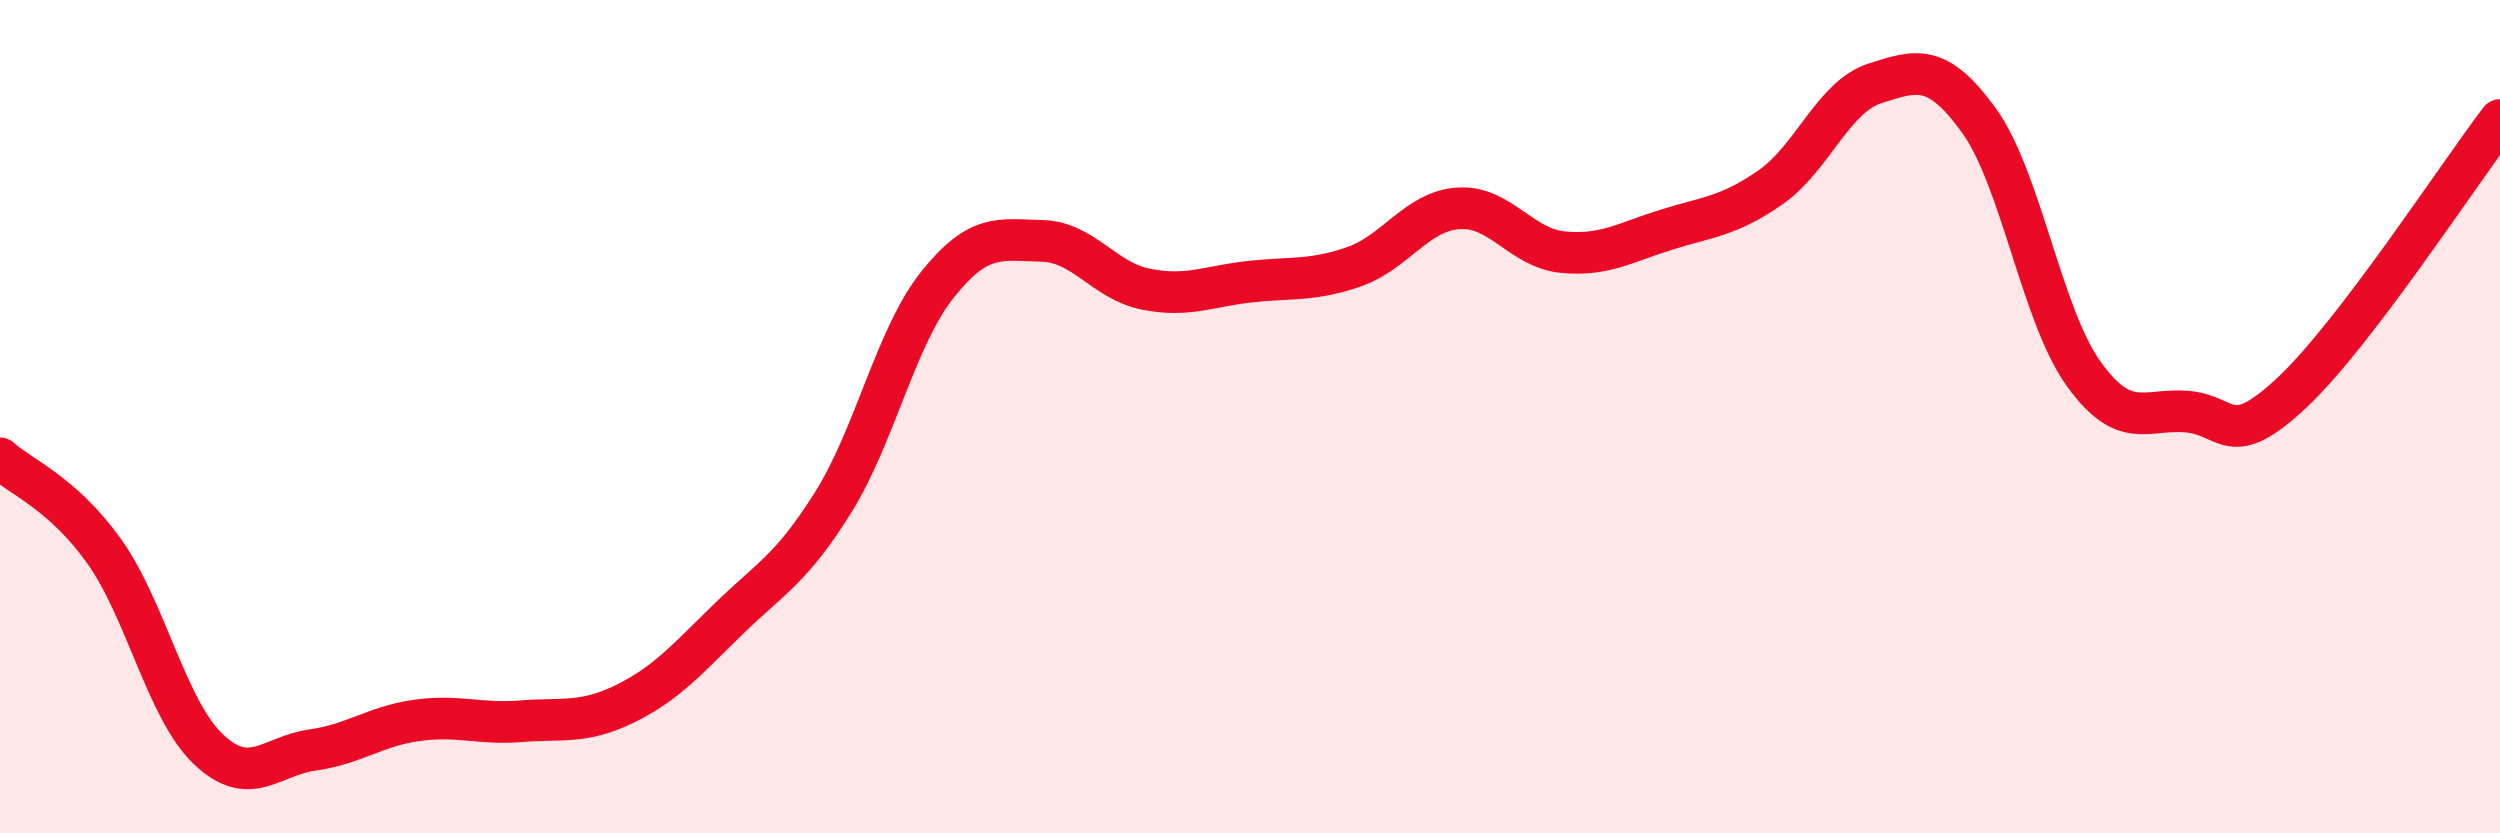
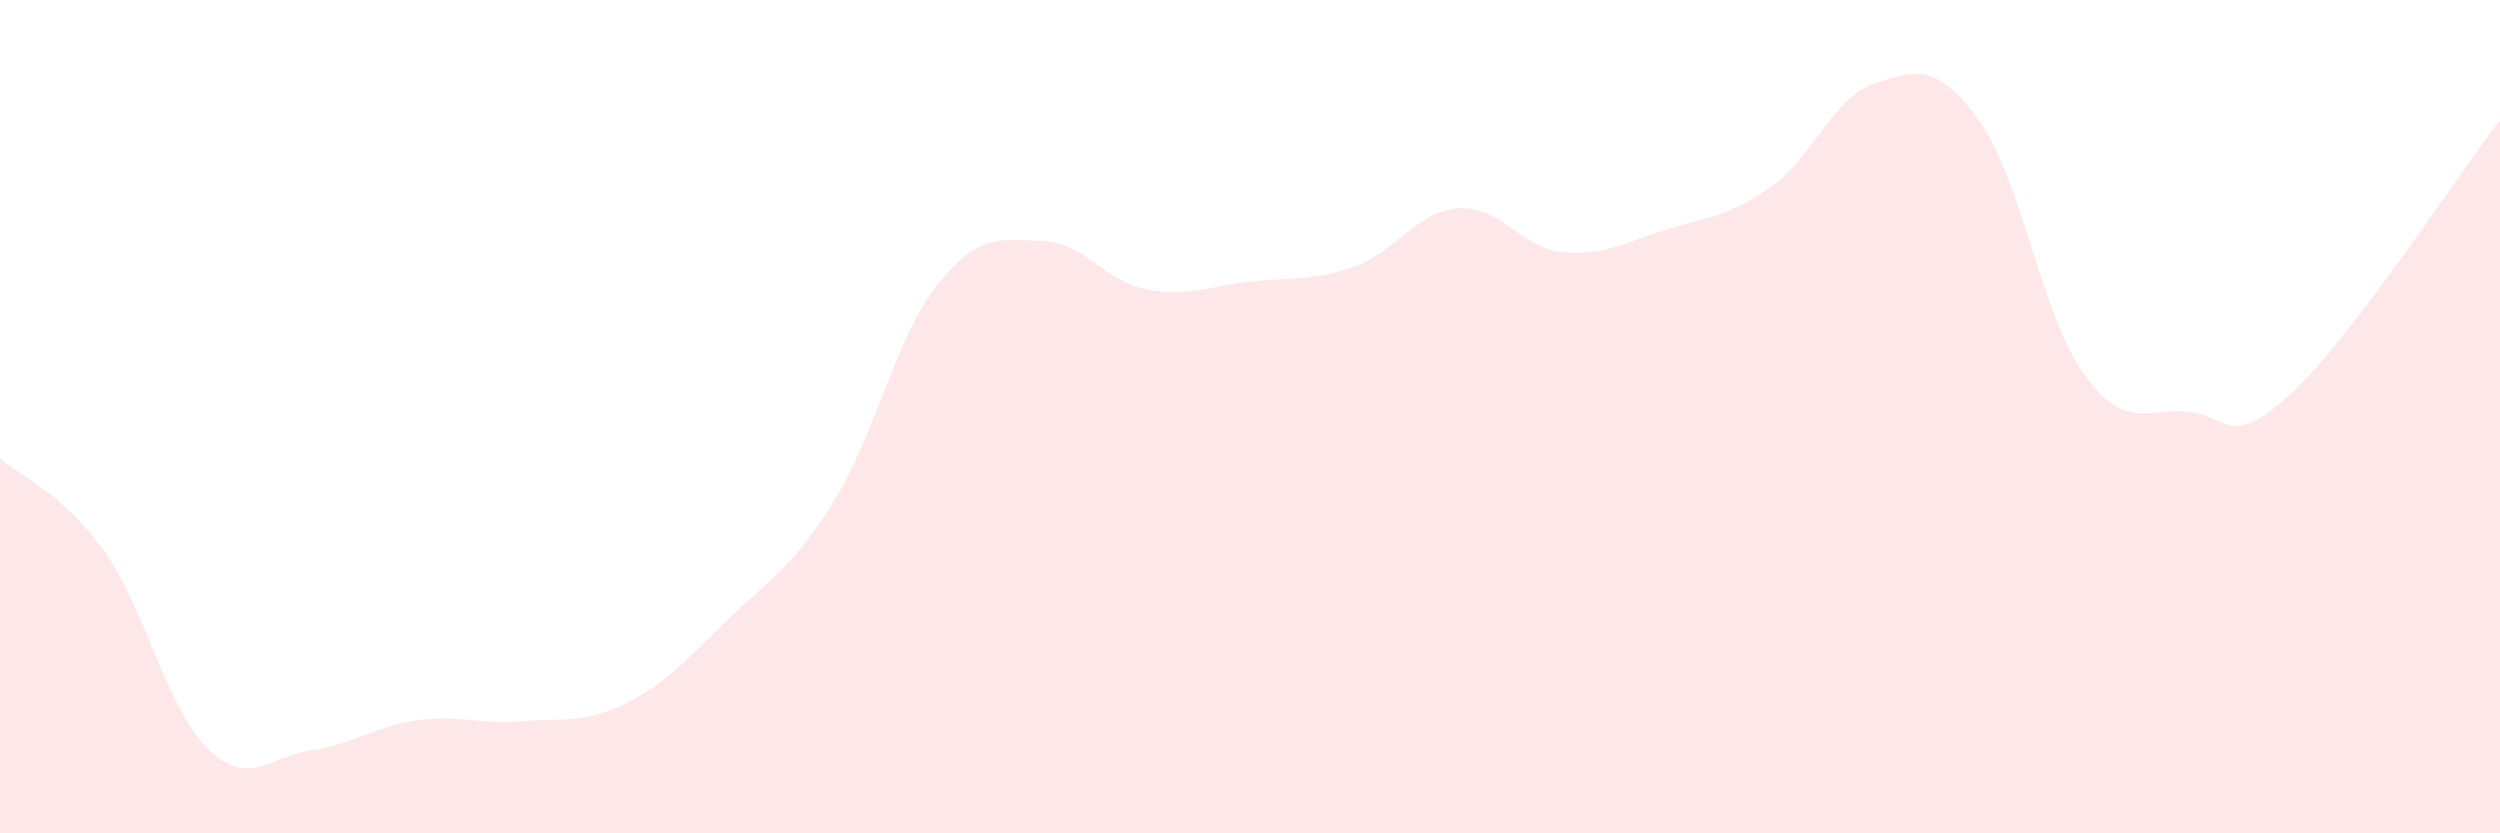
<svg xmlns="http://www.w3.org/2000/svg" width="60" height="20" viewBox="0 0 60 20">
  <path d="M 0,11 C 0.5,11.45 1.5,11.83 2.5,13.23 C 3.5,14.63 4,17.03 5,17.98 C 6,18.93 6.5,18.14 7.5,18 C 8.5,17.86 9,17.43 10,17.29 C 11,17.15 11.5,17.39 12.5,17.31 C 13.5,17.23 14,17.38 15,16.89 C 16,16.4 16.5,15.81 17.5,14.84 C 18.5,13.87 19,13.65 20,12.05 C 21,10.45 21.5,8.08 22.5,6.83 C 23.5,5.58 24,5.76 25,5.78 C 26,5.8 26.5,6.74 27.5,6.94 C 28.5,7.14 29,6.87 30,6.76 C 31,6.65 31.5,6.75 32.5,6.4 C 33.5,6.05 34,5.07 35,5 C 36,4.93 36.5,5.95 37.5,6.05 C 38.5,6.15 39,5.82 40,5.51 C 41,5.2 41.5,5.19 42.5,4.49 C 43.5,3.79 44,2.32 45,2 C 46,1.68 46.5,1.51 47.5,2.9 C 48.5,4.29 49,7.56 50,8.96 C 51,10.36 51.5,9.79 52.5,9.88 C 53.5,9.97 53.5,10.83 55,9.43 C 56.5,8.03 59,4.19 60,2.88L60 20L0 20Z" fill="#EB0A25" opacity="0.1" stroke-linecap="round" stroke-linejoin="round" />
-   <path d="M 0,11 C 0.5,11.45 1.5,11.83 2.5,13.23 C 3.5,14.63 4,17.03 5,17.98 C 6,18.93 6.5,18.14 7.5,18 C 8.5,17.86 9,17.43 10,17.29 C 11,17.15 11.5,17.39 12.5,17.31 C 13.5,17.23 14,17.38 15,16.89 C 16,16.4 16.5,15.81 17.5,14.84 C 18.5,13.87 19,13.65 20,12.05 C 21,10.45 21.5,8.08 22.5,6.83 C 23.5,5.58 24,5.76 25,5.78 C 26,5.8 26.5,6.74 27.5,6.94 C 28.5,7.14 29,6.87 30,6.76 C 31,6.65 31.5,6.75 32.5,6.4 C 33.5,6.05 34,5.07 35,5 C 36,4.93 36.5,5.95 37.5,6.05 C 38.5,6.15 39,5.82 40,5.51 C 41,5.2 41.5,5.19 42.5,4.49 C 43.5,3.79 44,2.32 45,2 C 46,1.68 46.5,1.51 47.5,2.9 C 48.5,4.29 49,7.56 50,8.96 C 51,10.36 51.5,9.79 52.5,9.88 C 53.5,9.97 53.5,10.83 55,9.43 C 56.5,8.03 59,4.19 60,2.88" stroke="#EB0A25" stroke-width="1" fill="none" stroke-linecap="round" stroke-linejoin="round" />
</svg>